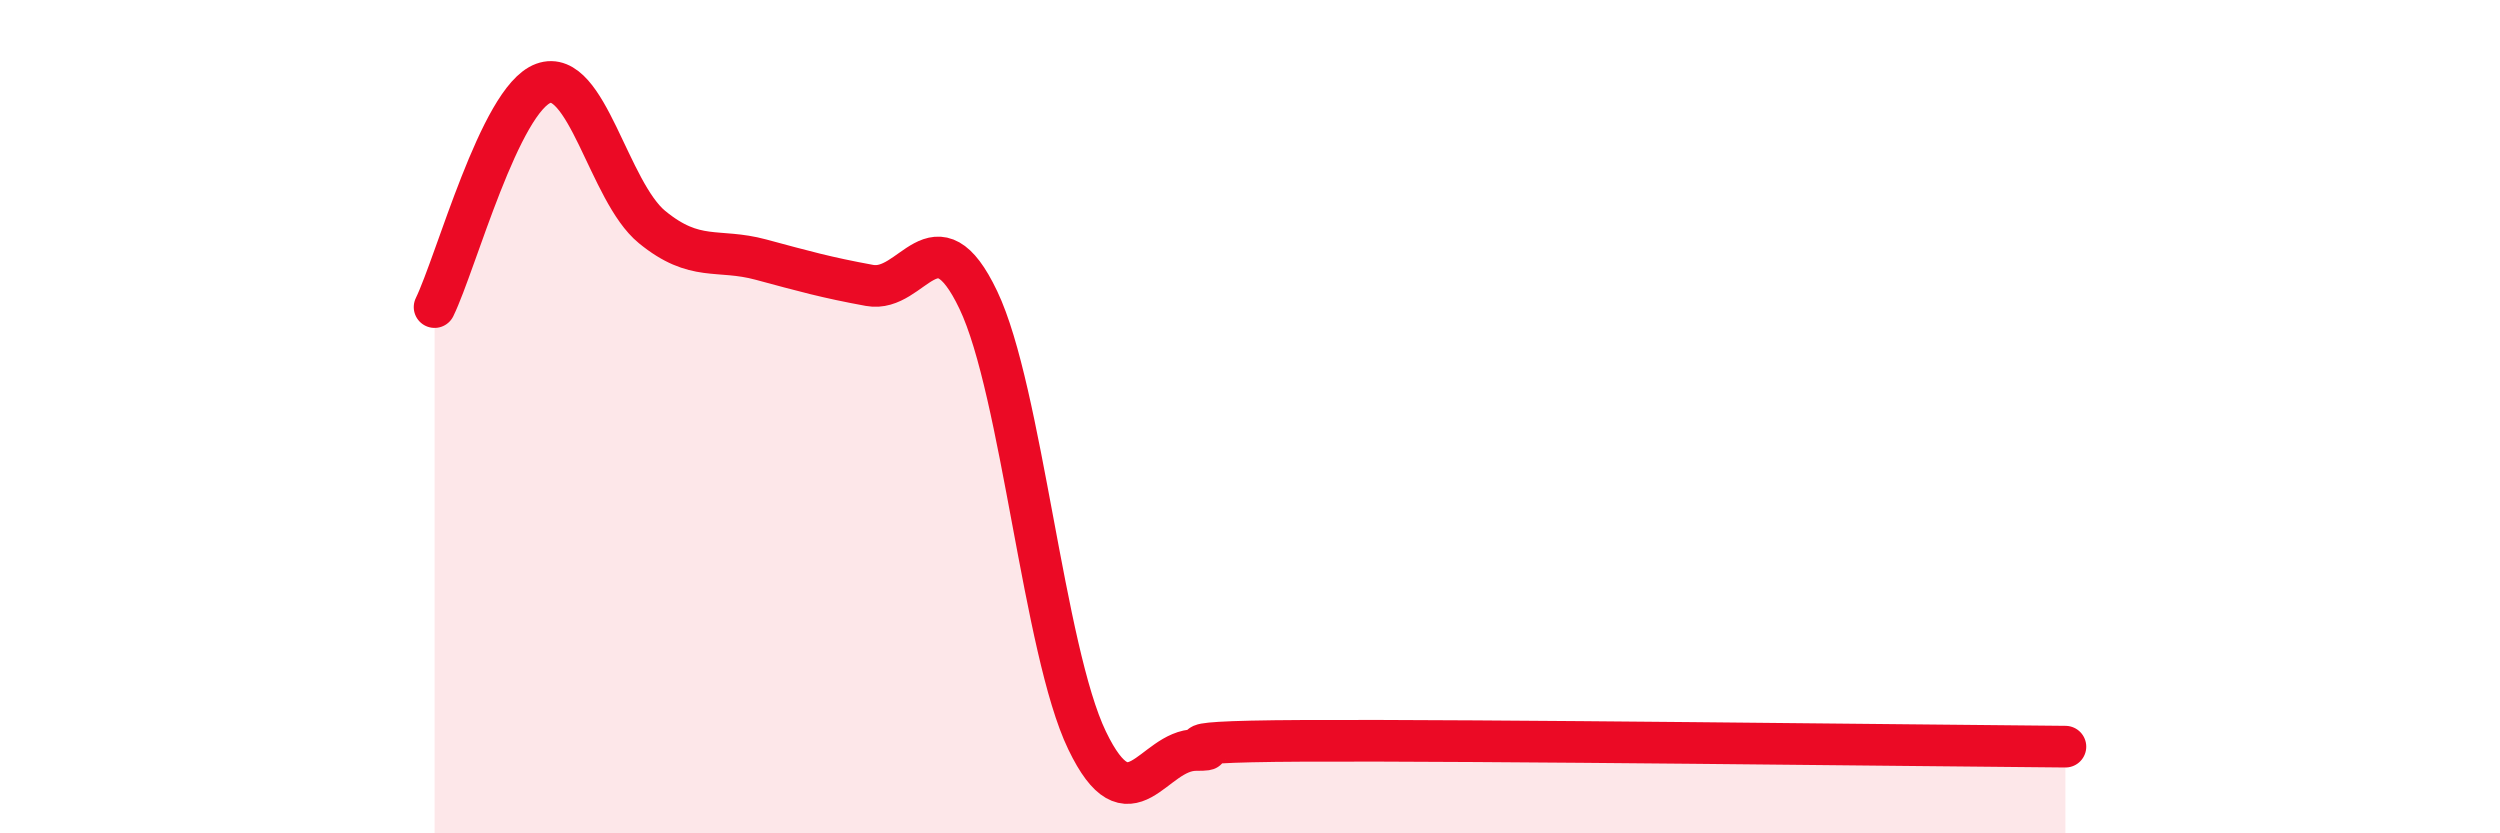
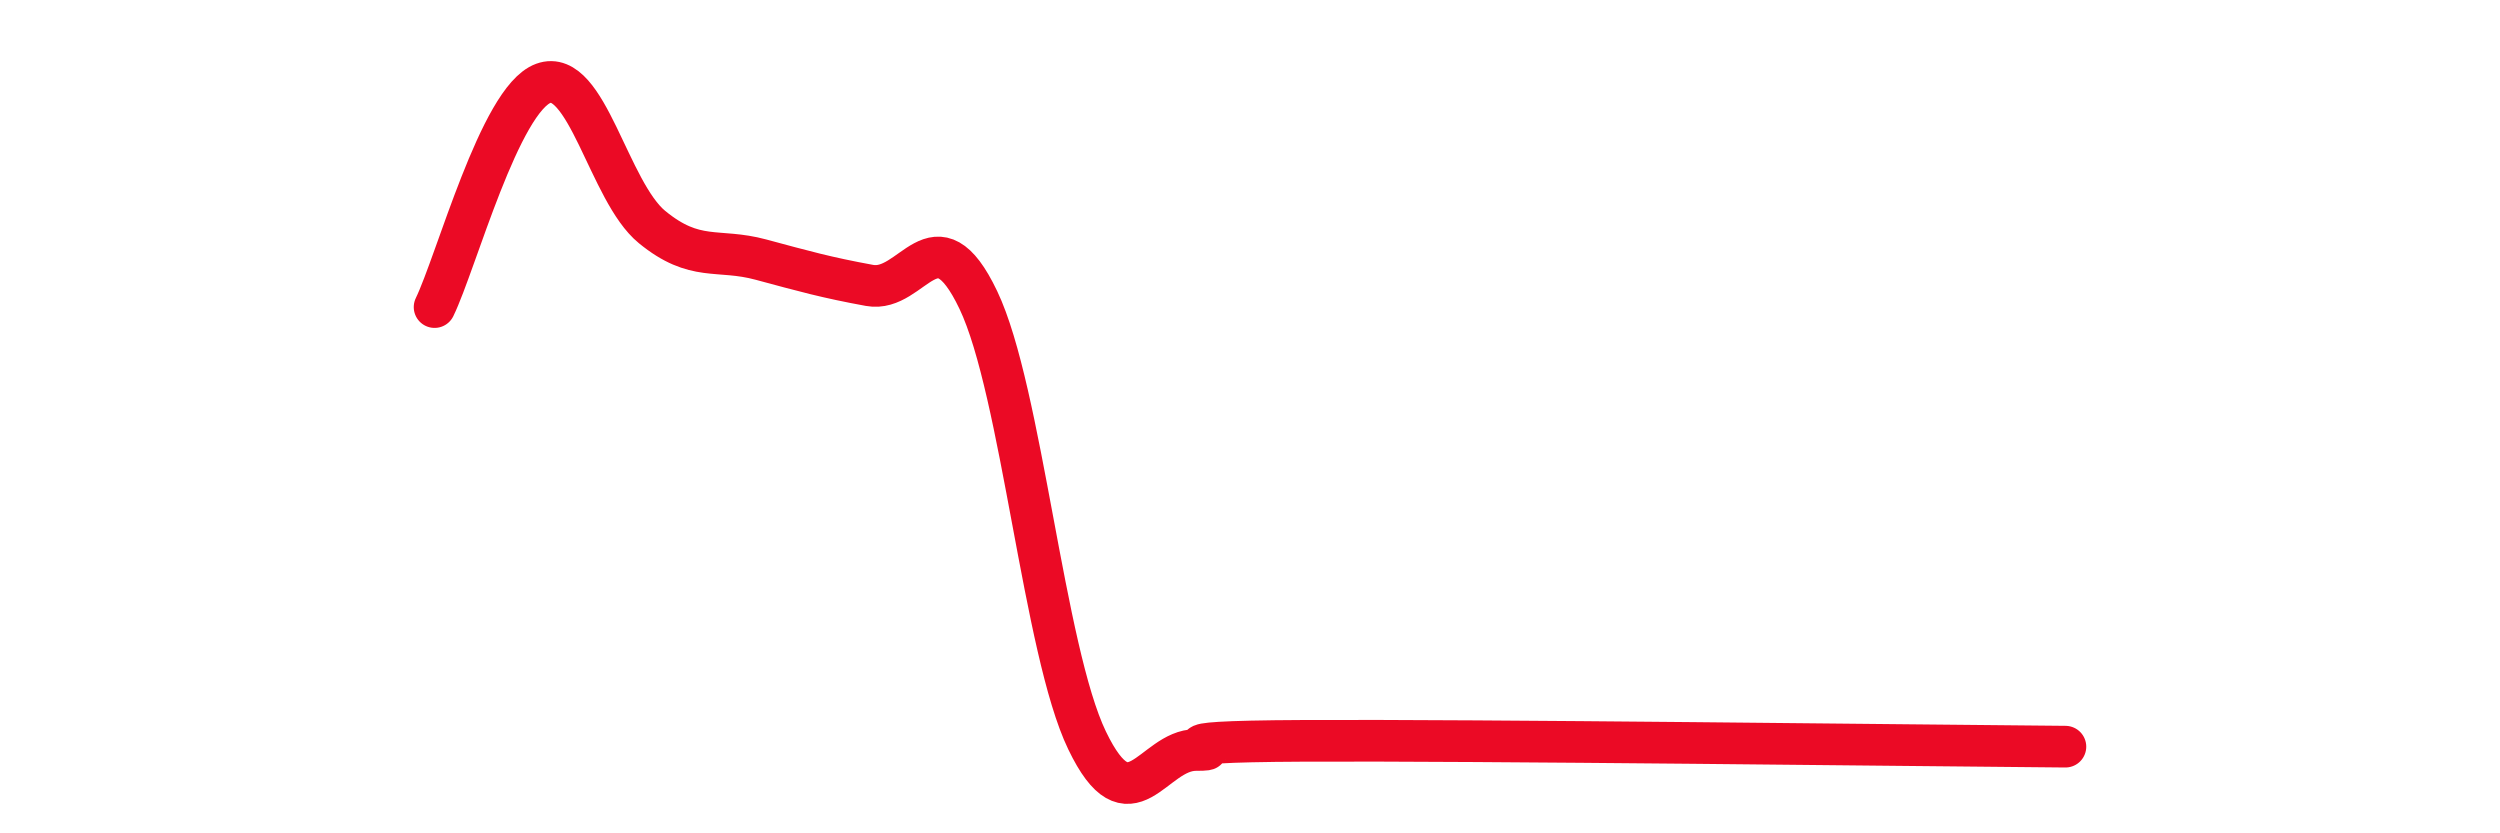
<svg xmlns="http://www.w3.org/2000/svg" width="60" height="20" viewBox="0 0 60 20">
-   <path d="M 10.43,7.37 C 10.95,6.3 12,2.38 13.04,2 C 14.08,1.62 14.61,4.6 15.65,5.45 C 16.69,6.3 17.22,5.95 18.26,6.23 C 19.3,6.51 19.83,6.66 20.87,6.85 C 21.91,7.04 22.44,5.02 23.48,7.2 C 24.52,9.38 25.05,15.61 26.09,17.77 C 27.13,19.93 27.66,18 28.7,18 C 29.74,18 27.13,17.8 31.3,17.78 C 35.47,17.76 45.92,17.89 49.57,17.92L49.57 20L10.43 20Z" fill="#EB0A25" opacity="0.1" stroke-linecap="round" stroke-linejoin="round" />
  <path d="M 10.43,7.37 C 10.95,6.3 12,2.38 13.04,2 C 14.08,1.62 14.61,4.6 15.65,5.45 C 16.69,6.3 17.22,5.95 18.26,6.23 C 19.3,6.51 19.83,6.66 20.87,6.85 C 21.91,7.04 22.44,5.02 23.48,7.2 C 24.52,9.38 25.05,15.61 26.09,17.77 C 27.13,19.93 27.66,18 28.7,18 C 29.74,18 27.13,17.8 31.3,17.78 C 35.47,17.76 45.92,17.89 49.57,17.92" stroke="#EB0A25" stroke-width="1" fill="none" stroke-linecap="round" stroke-linejoin="round" />
</svg>